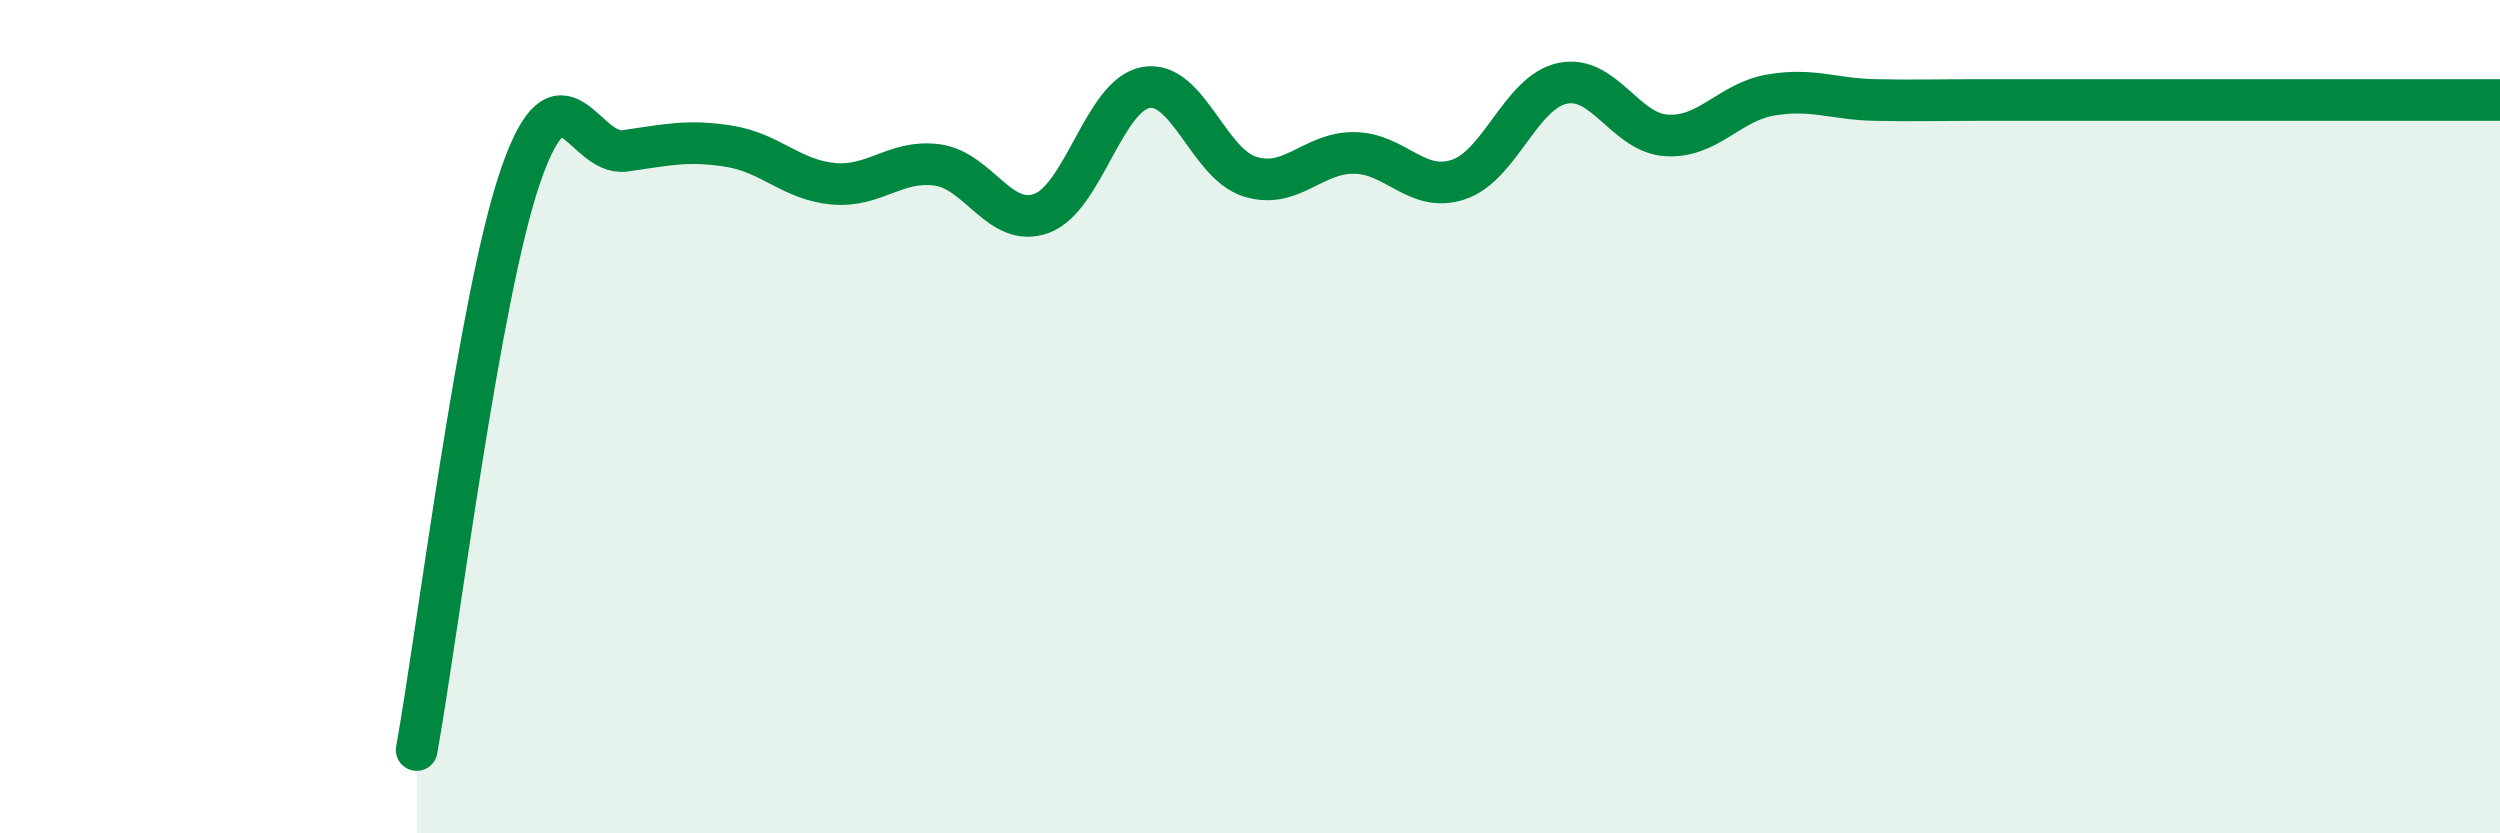
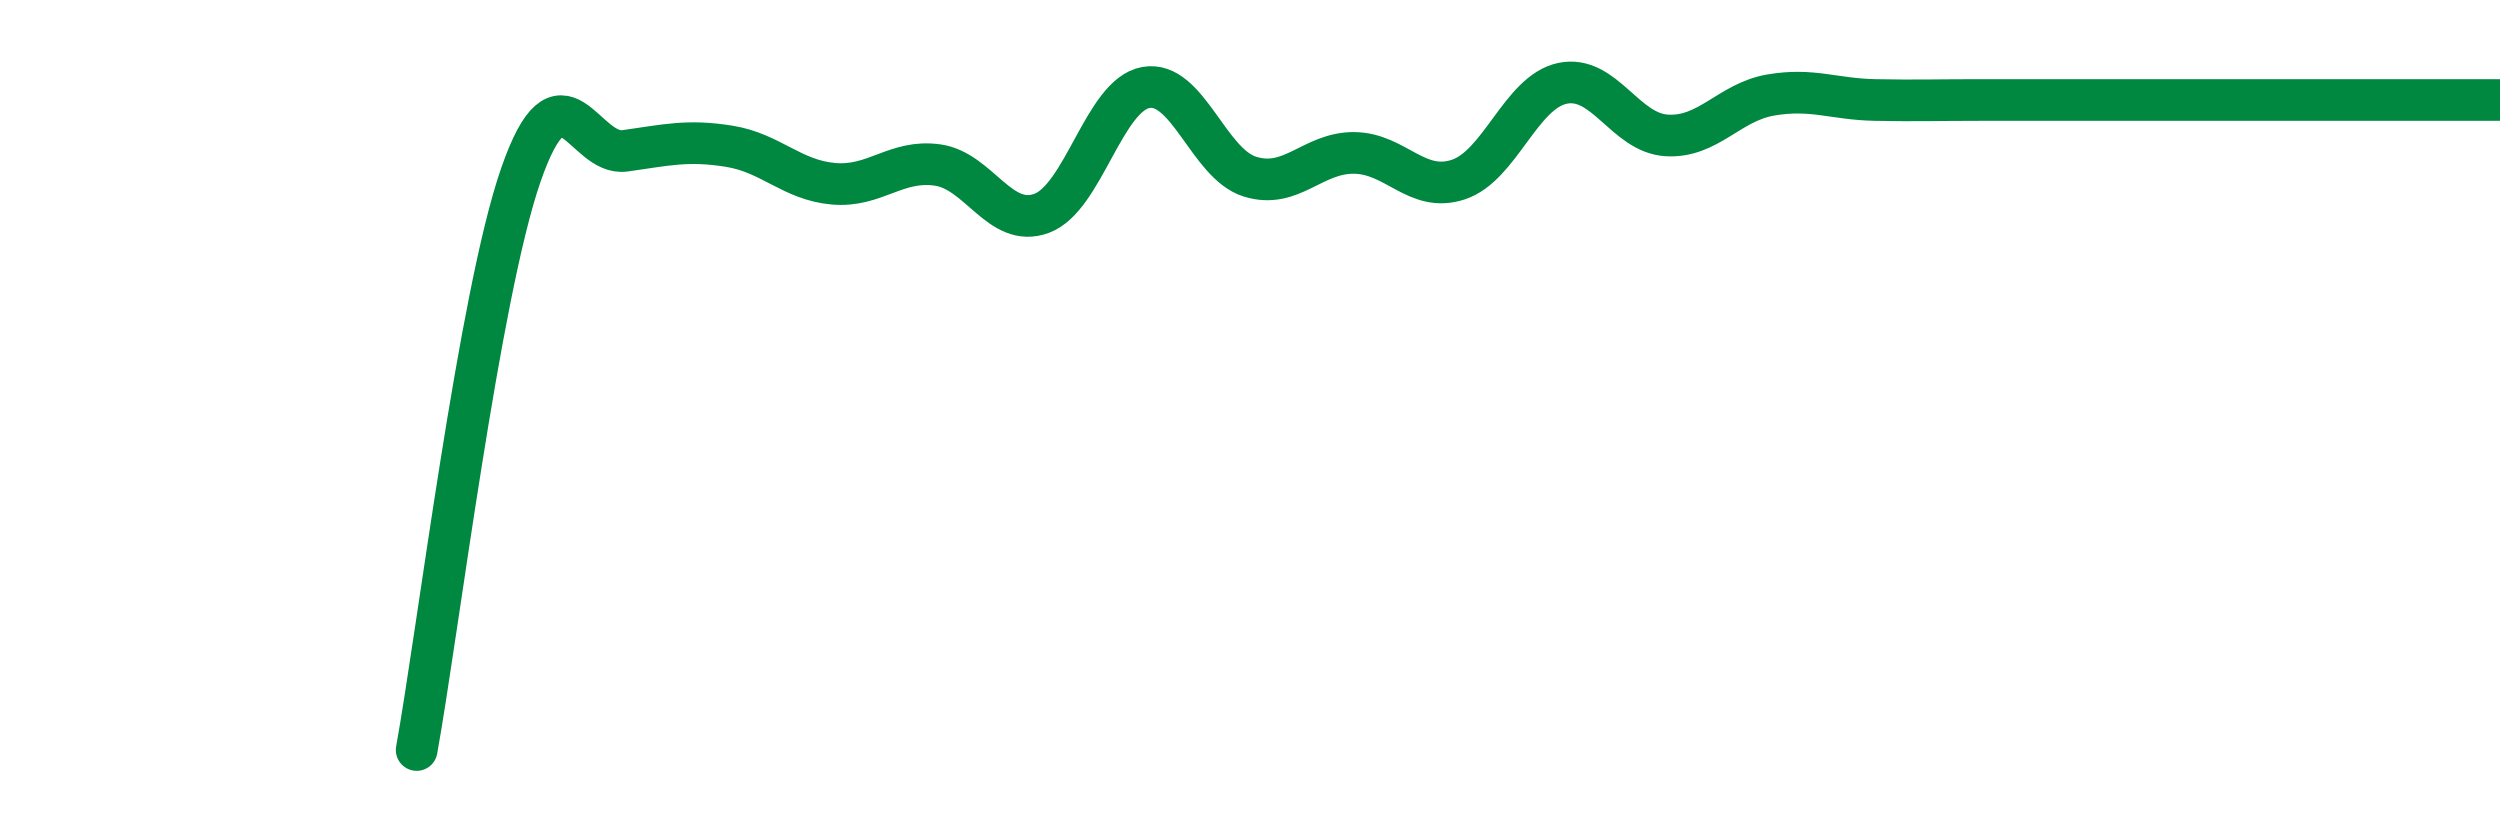
<svg xmlns="http://www.w3.org/2000/svg" width="60" height="20" viewBox="0 0 60 20">
-   <path d="M 10,18 C 10.5,15.24 11.5,7.08 12.5,4.2 C 13.5,1.32 14,3.76 15,3.62 C 16,3.48 16.5,3.35 17.5,3.51 C 18.5,3.67 19,4.32 20,4.41 C 21,4.5 21.5,3.82 22.5,3.96 C 23.5,4.1 24,5.49 25,5.12 C 26,4.75 26.5,2.28 27.5,2.1 C 28.5,1.92 29,3.93 30,4.24 C 31,4.55 31.5,3.66 32.5,3.67 C 33.5,3.68 34,4.64 35,4.31 C 36,3.98 36.5,2.21 37.5,2 C 38.5,1.79 39,3.19 40,3.25 C 41,3.31 41.5,2.45 42.5,2.28 C 43.5,2.11 44,2.38 45,2.4 C 46,2.42 46.5,2.4 47.5,2.4 C 48.5,2.4 49,2.4 50,2.4 C 51,2.4 51.5,2.4 52.5,2.4 C 53.5,2.4 53.5,2.4 55,2.4 C 56.5,2.4 59,2.4 60,2.4L60 20L10 20Z" fill="#008740" opacity="0.1" stroke-linecap="round" stroke-linejoin="round" />
  <path d="M 10,18 C 10.5,15.24 11.5,7.08 12.5,4.2 C 13.5,1.32 14,3.76 15,3.62 C 16,3.48 16.5,3.35 17.5,3.51 C 18.5,3.67 19,4.32 20,4.41 C 21,4.5 21.5,3.82 22.5,3.96 C 23.5,4.1 24,5.49 25,5.12 C 26,4.75 26.5,2.28 27.5,2.1 C 28.5,1.92 29,3.93 30,4.24 C 31,4.55 31.5,3.66 32.5,3.67 C 33.5,3.68 34,4.64 35,4.31 C 36,3.98 36.5,2.21 37.5,2 C 38.5,1.79 39,3.19 40,3.25 C 41,3.31 41.5,2.45 42.5,2.28 C 43.5,2.11 44,2.38 45,2.4 C 46,2.42 46.5,2.4 47.5,2.4 C 48.5,2.4 49,2.4 50,2.4 C 51,2.4 51.5,2.4 52.5,2.4 C 53.5,2.4 53.5,2.4 55,2.4 C 56.5,2.4 59,2.4 60,2.4" stroke="#008740" stroke-width="1" fill="none" stroke-linecap="round" stroke-linejoin="round" />
</svg>